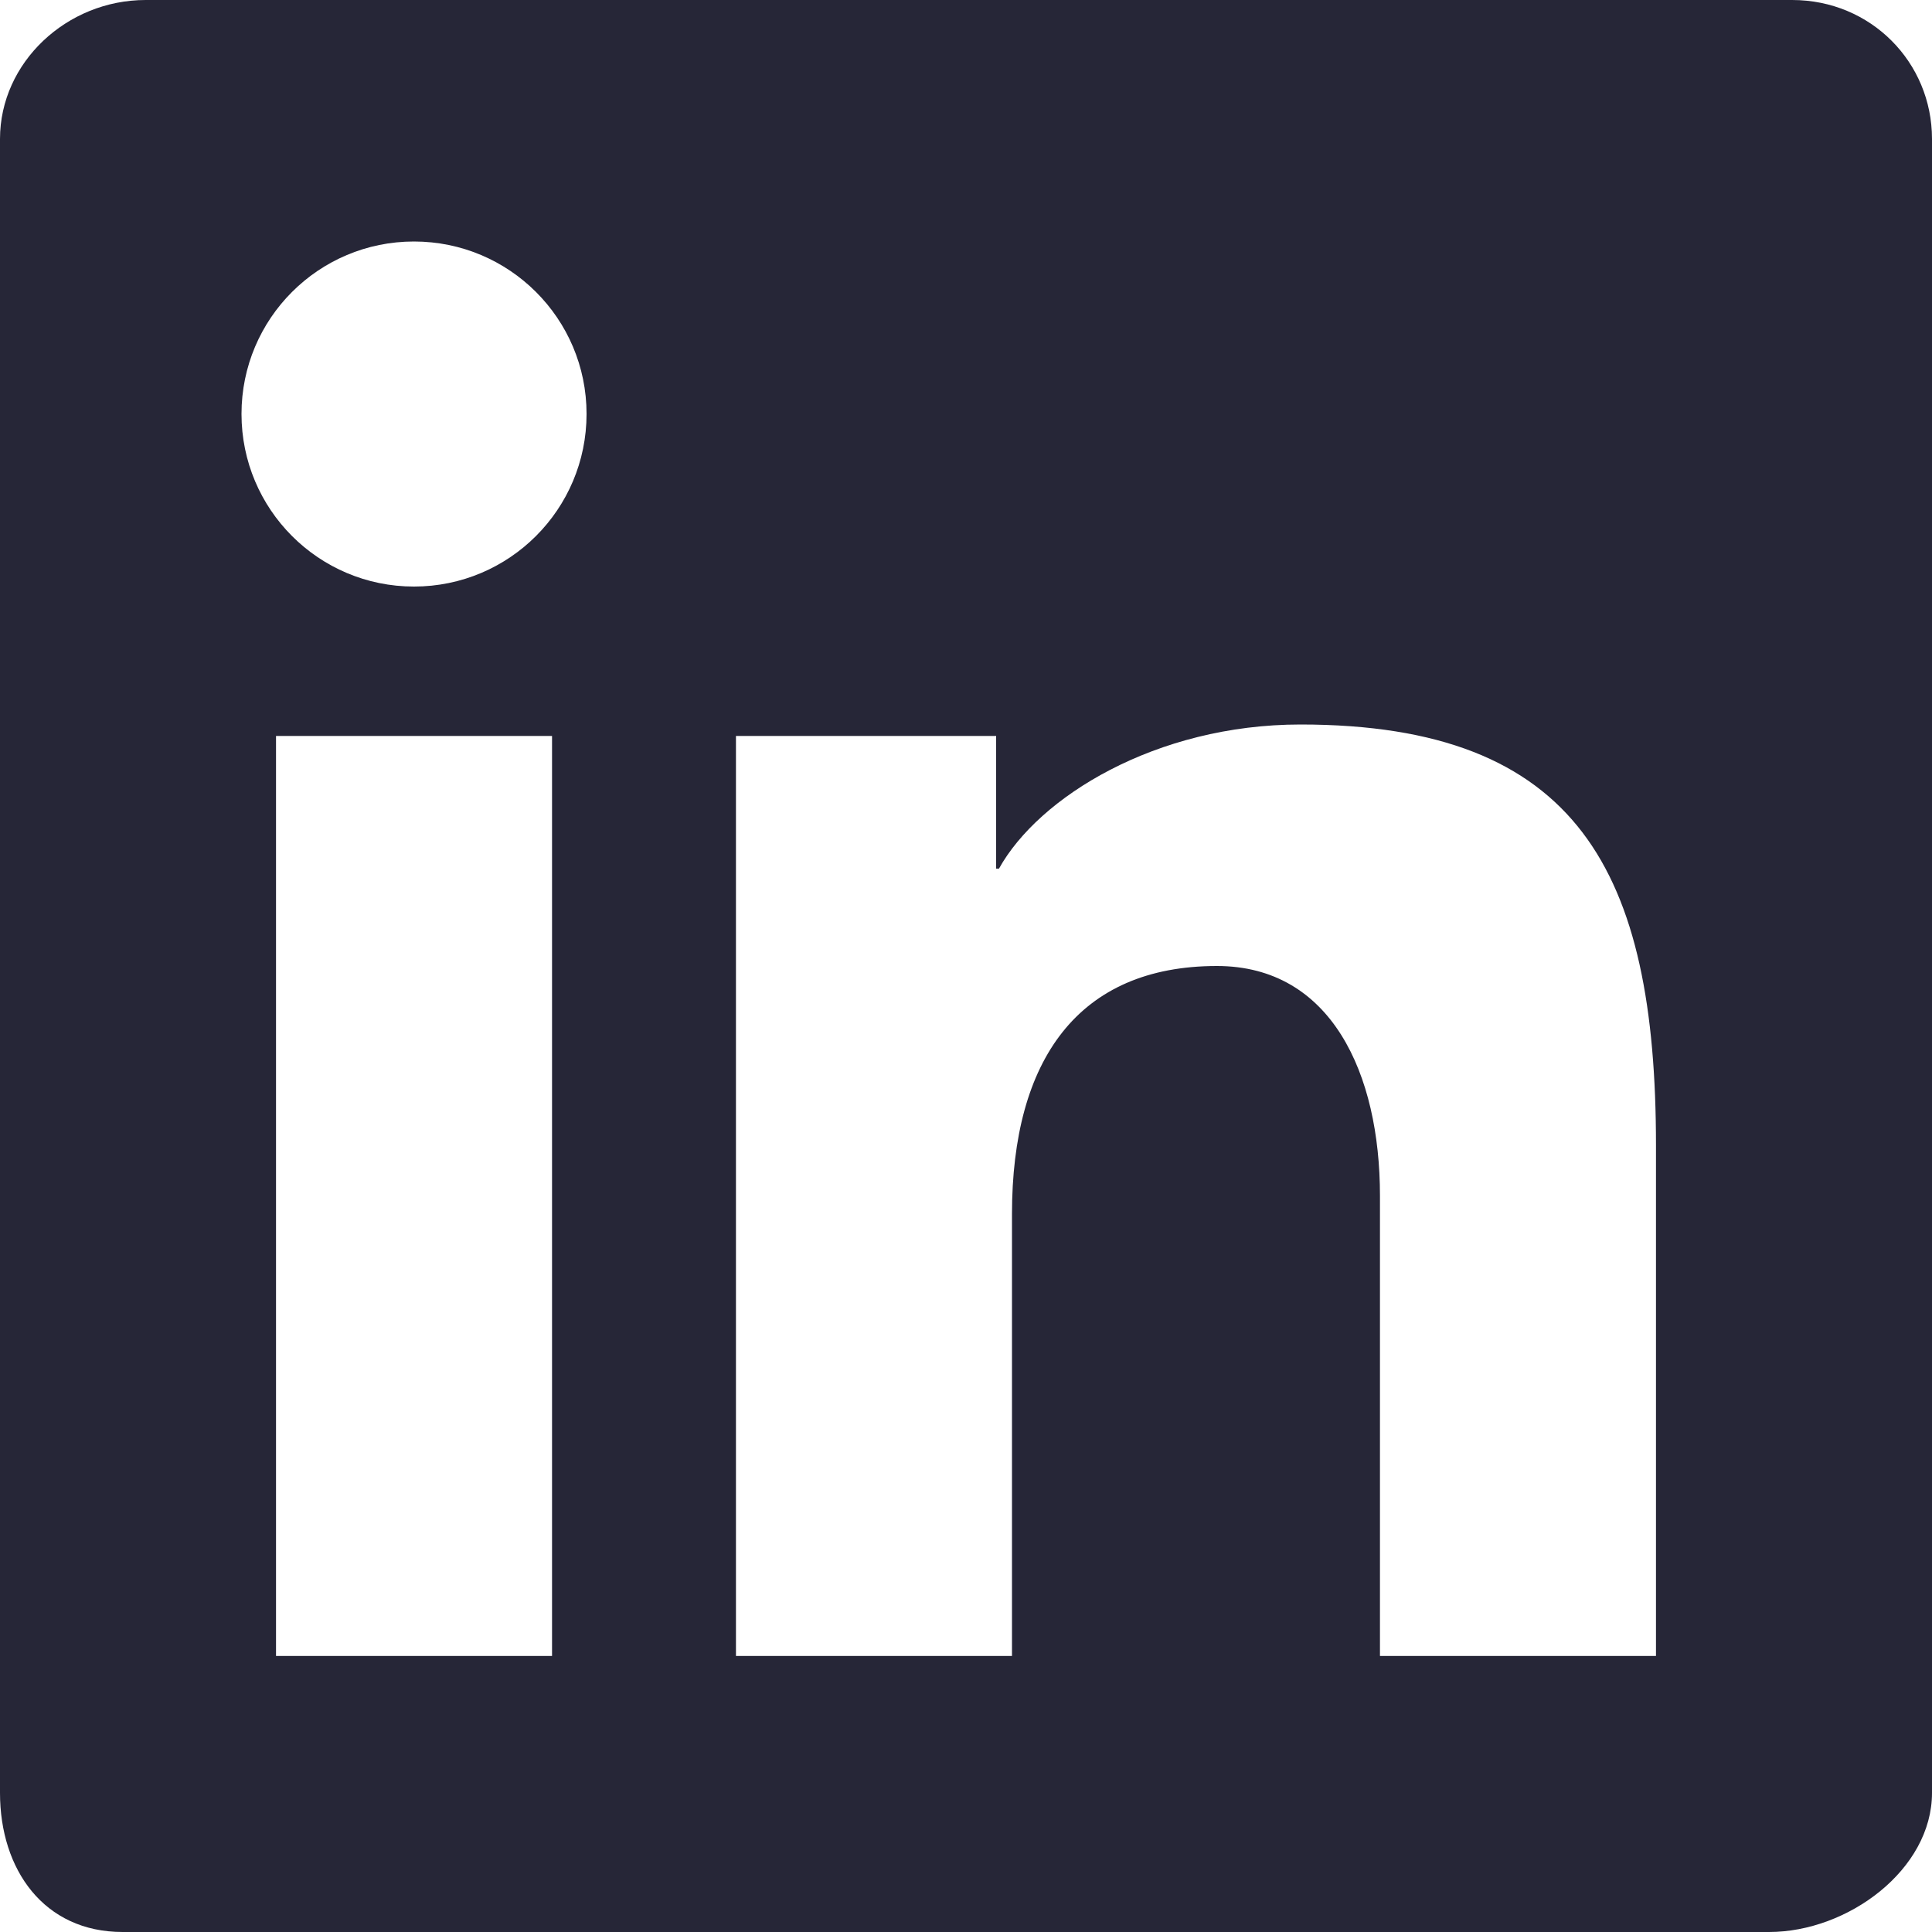
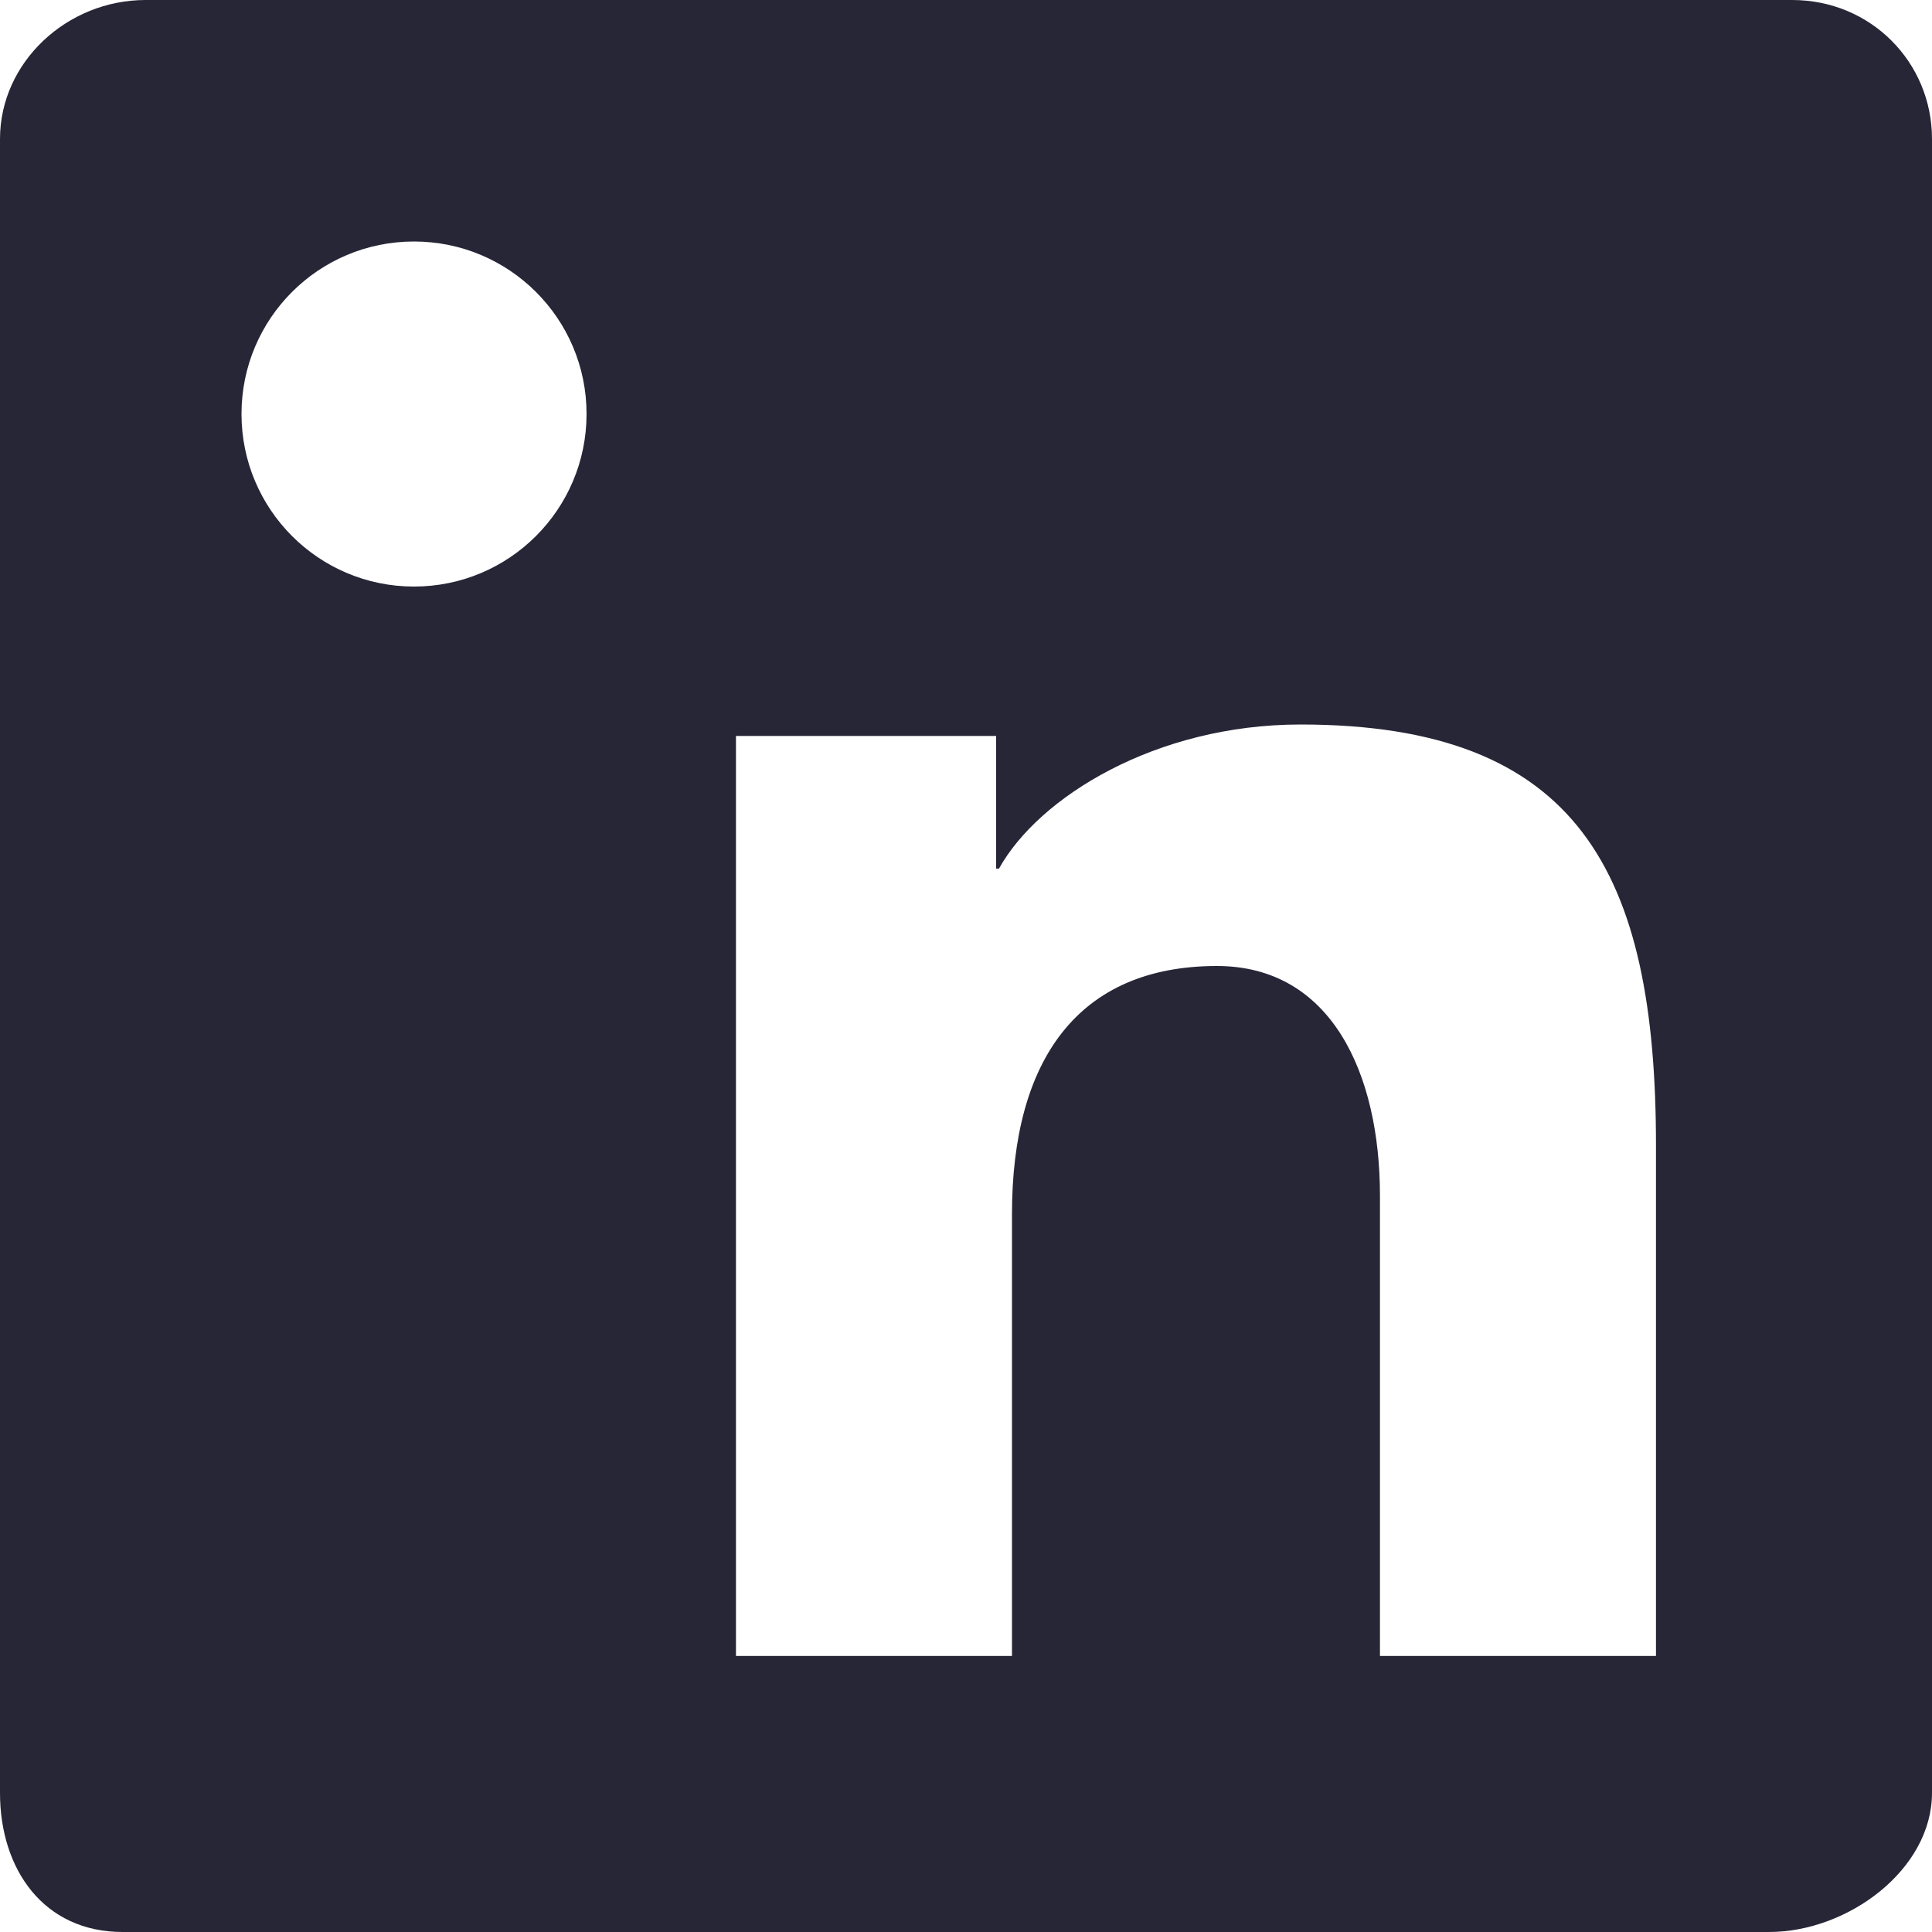
<svg xmlns="http://www.w3.org/2000/svg" width="15" height="15" viewBox="0 0 15 15" fill="none">
-   <path fill-rule="evenodd" clip-rule="evenodd" d="M13.914 0H1.131C0.519 0 0 0.484 0 1.079V13.92C0 14.516 0.341 15 0.952 15H13.735C14.347 15 15 14.516 15 13.92V1.079C15 0.484 14.526 0 13.914 0ZM5.714 5.714H7.734V6.744H7.756C8.064 6.189 8.973 5.625 10.097 5.625C12.255 5.625 12.857 6.771 12.857 8.893V12.857H10.714V9.284C10.714 8.334 10.335 7.5 9.448 7.5C8.371 7.5 7.857 8.229 7.857 9.426V12.857H5.714V5.714ZM2.143 12.857H4.286V5.714H2.143V12.857ZM4.554 3.214C4.554 3.954 3.954 4.554 3.214 4.554C2.474 4.554 1.875 3.954 1.875 3.214C1.875 2.474 2.474 1.875 3.214 1.875C3.954 1.875 4.554 2.474 4.554 3.214Z" fill="#262637" />
+   <path fill-rule="evenodd" clip-rule="evenodd" d="M13.914 0H1.131C0.519 0 0 0.484 0 1.079V13.92C0 14.516 0.341 15 0.952 15H13.735C14.347 15 15 14.516 15 13.92V1.079C15 0.484 14.526 0 13.914 0ZM5.714 5.714H7.734V6.744H7.756C8.064 6.189 8.973 5.625 10.097 5.625C12.255 5.625 12.857 6.771 12.857 8.893V12.857H10.714V9.284C10.714 8.334 10.335 7.5 9.448 7.5C8.371 7.5 7.857 8.229 7.857 9.426V12.857H5.714V5.714ZM2.143 12.857V5.714H2.143V12.857ZM4.554 3.214C4.554 3.954 3.954 4.554 3.214 4.554C2.474 4.554 1.875 3.954 1.875 3.214C1.875 2.474 2.474 1.875 3.214 1.875C3.954 1.875 4.554 2.474 4.554 3.214Z" fill="#262637" />
</svg>